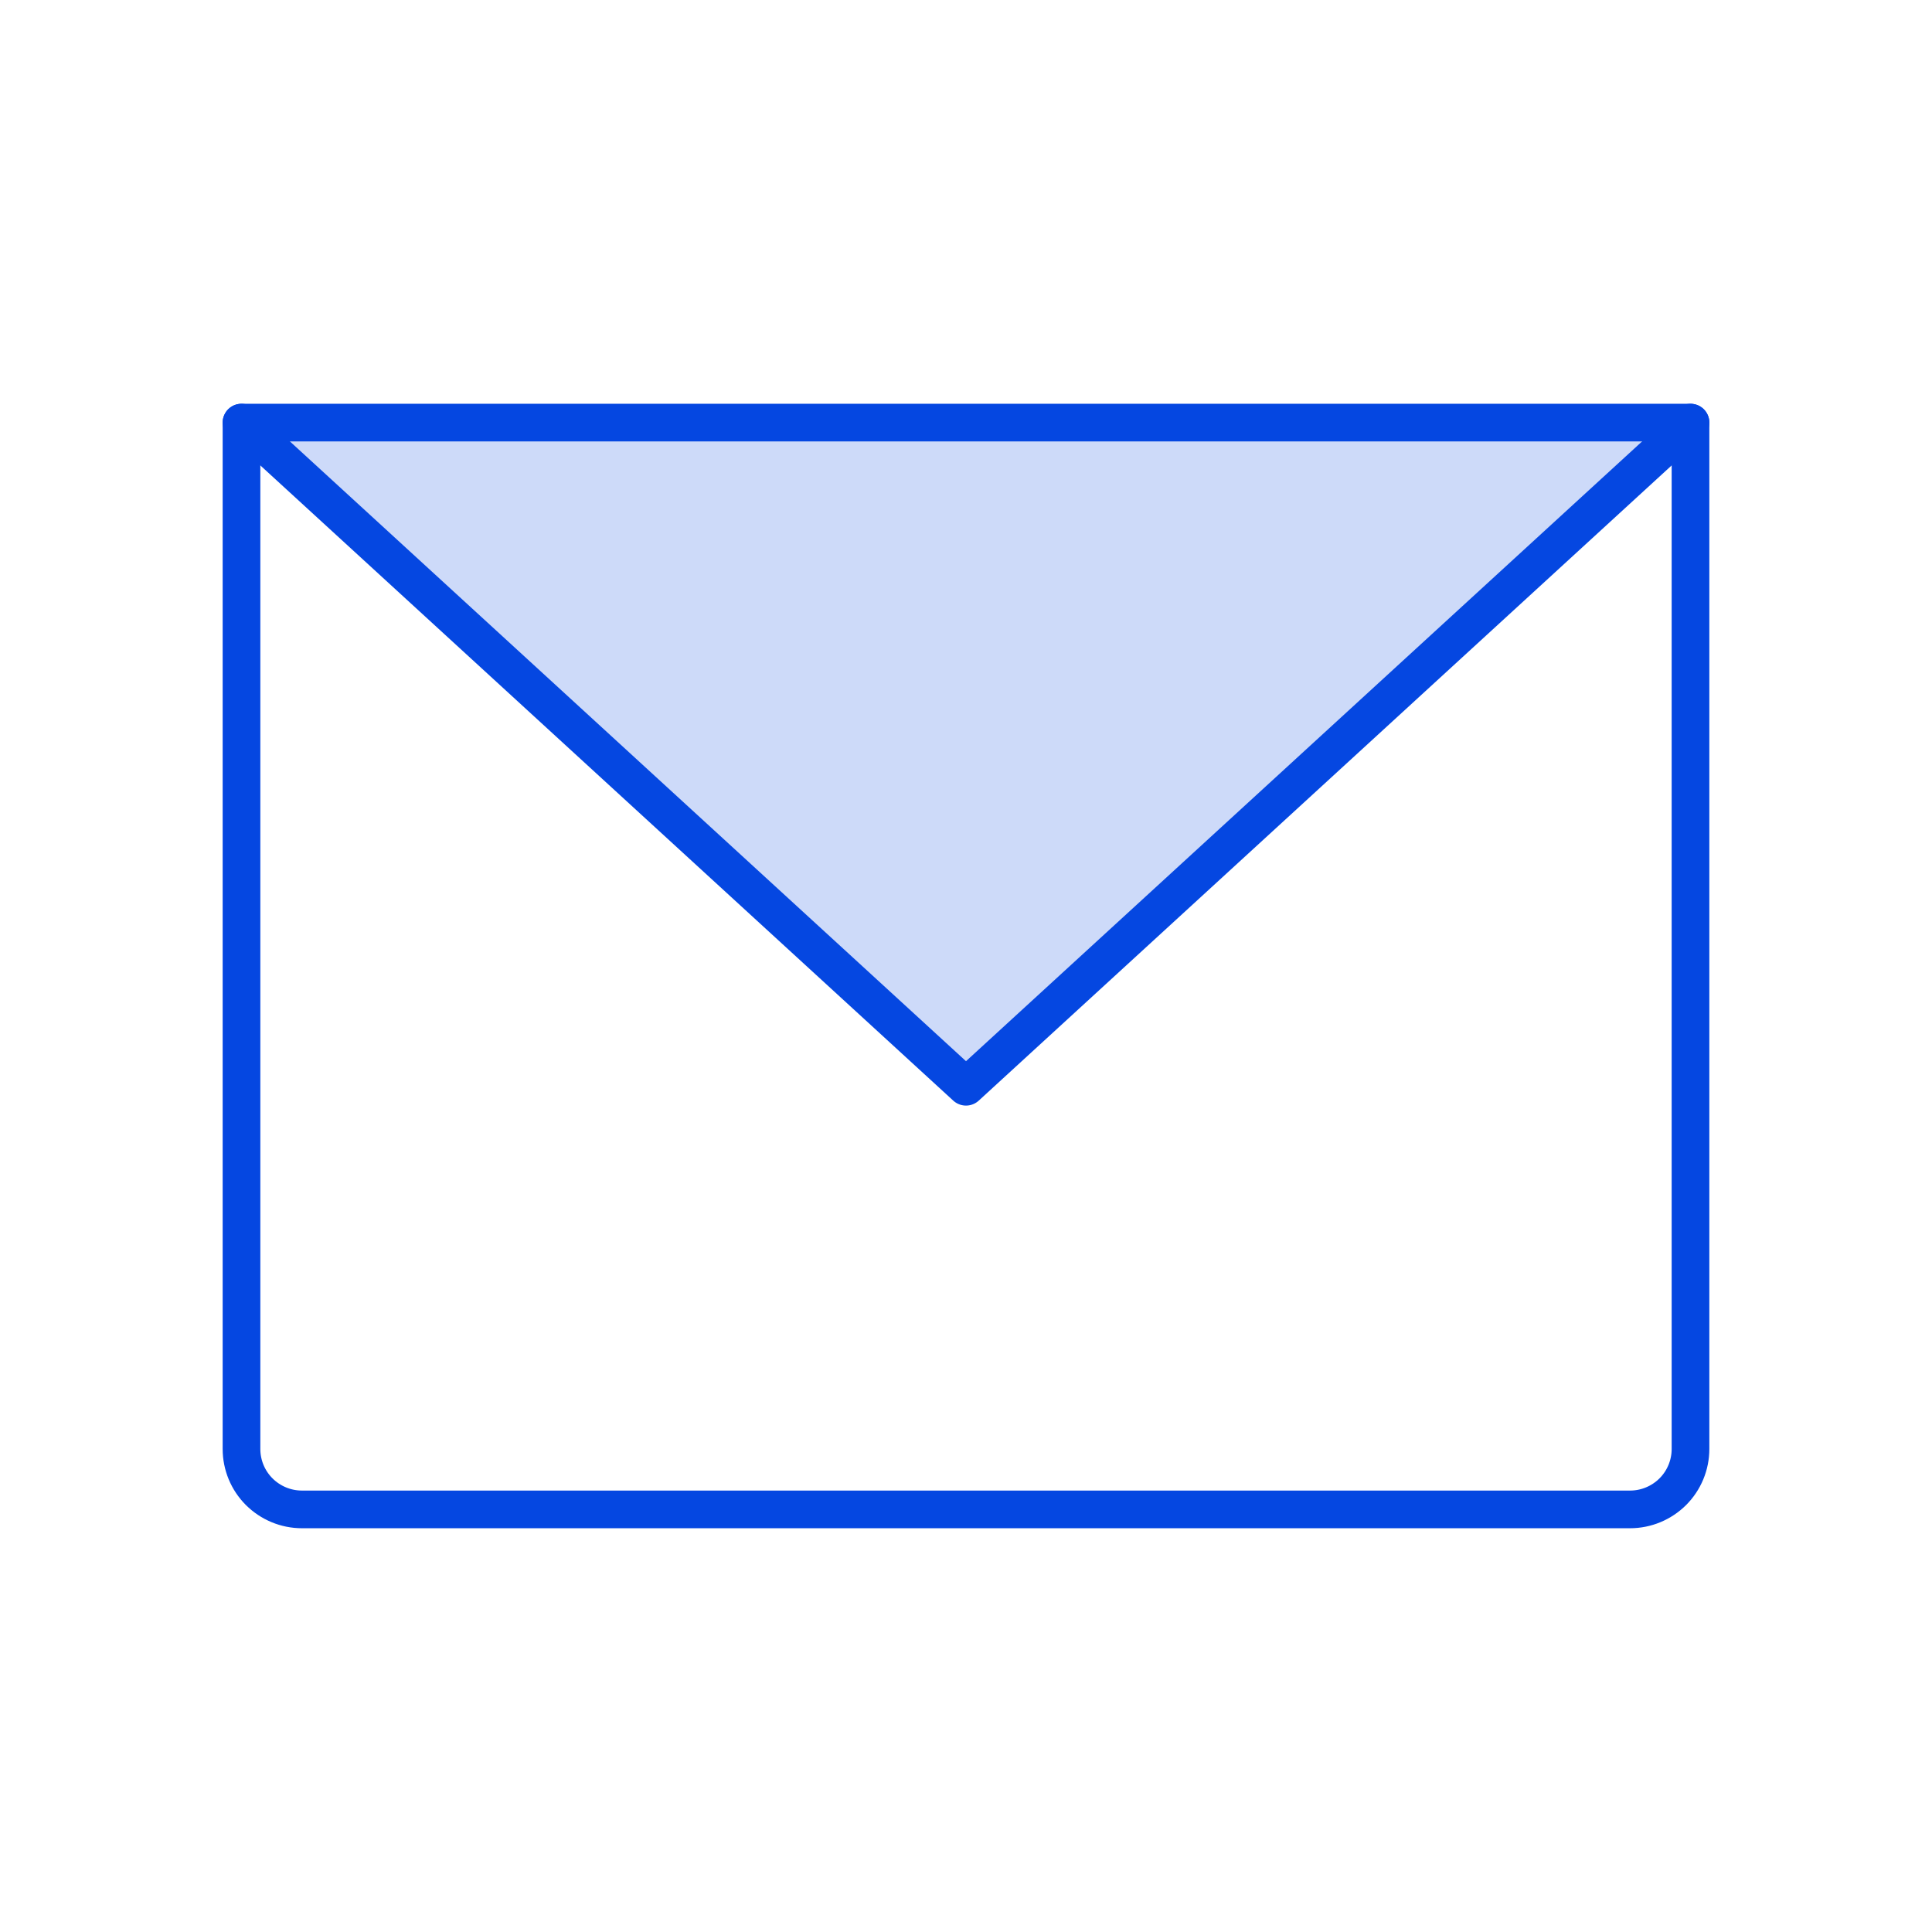
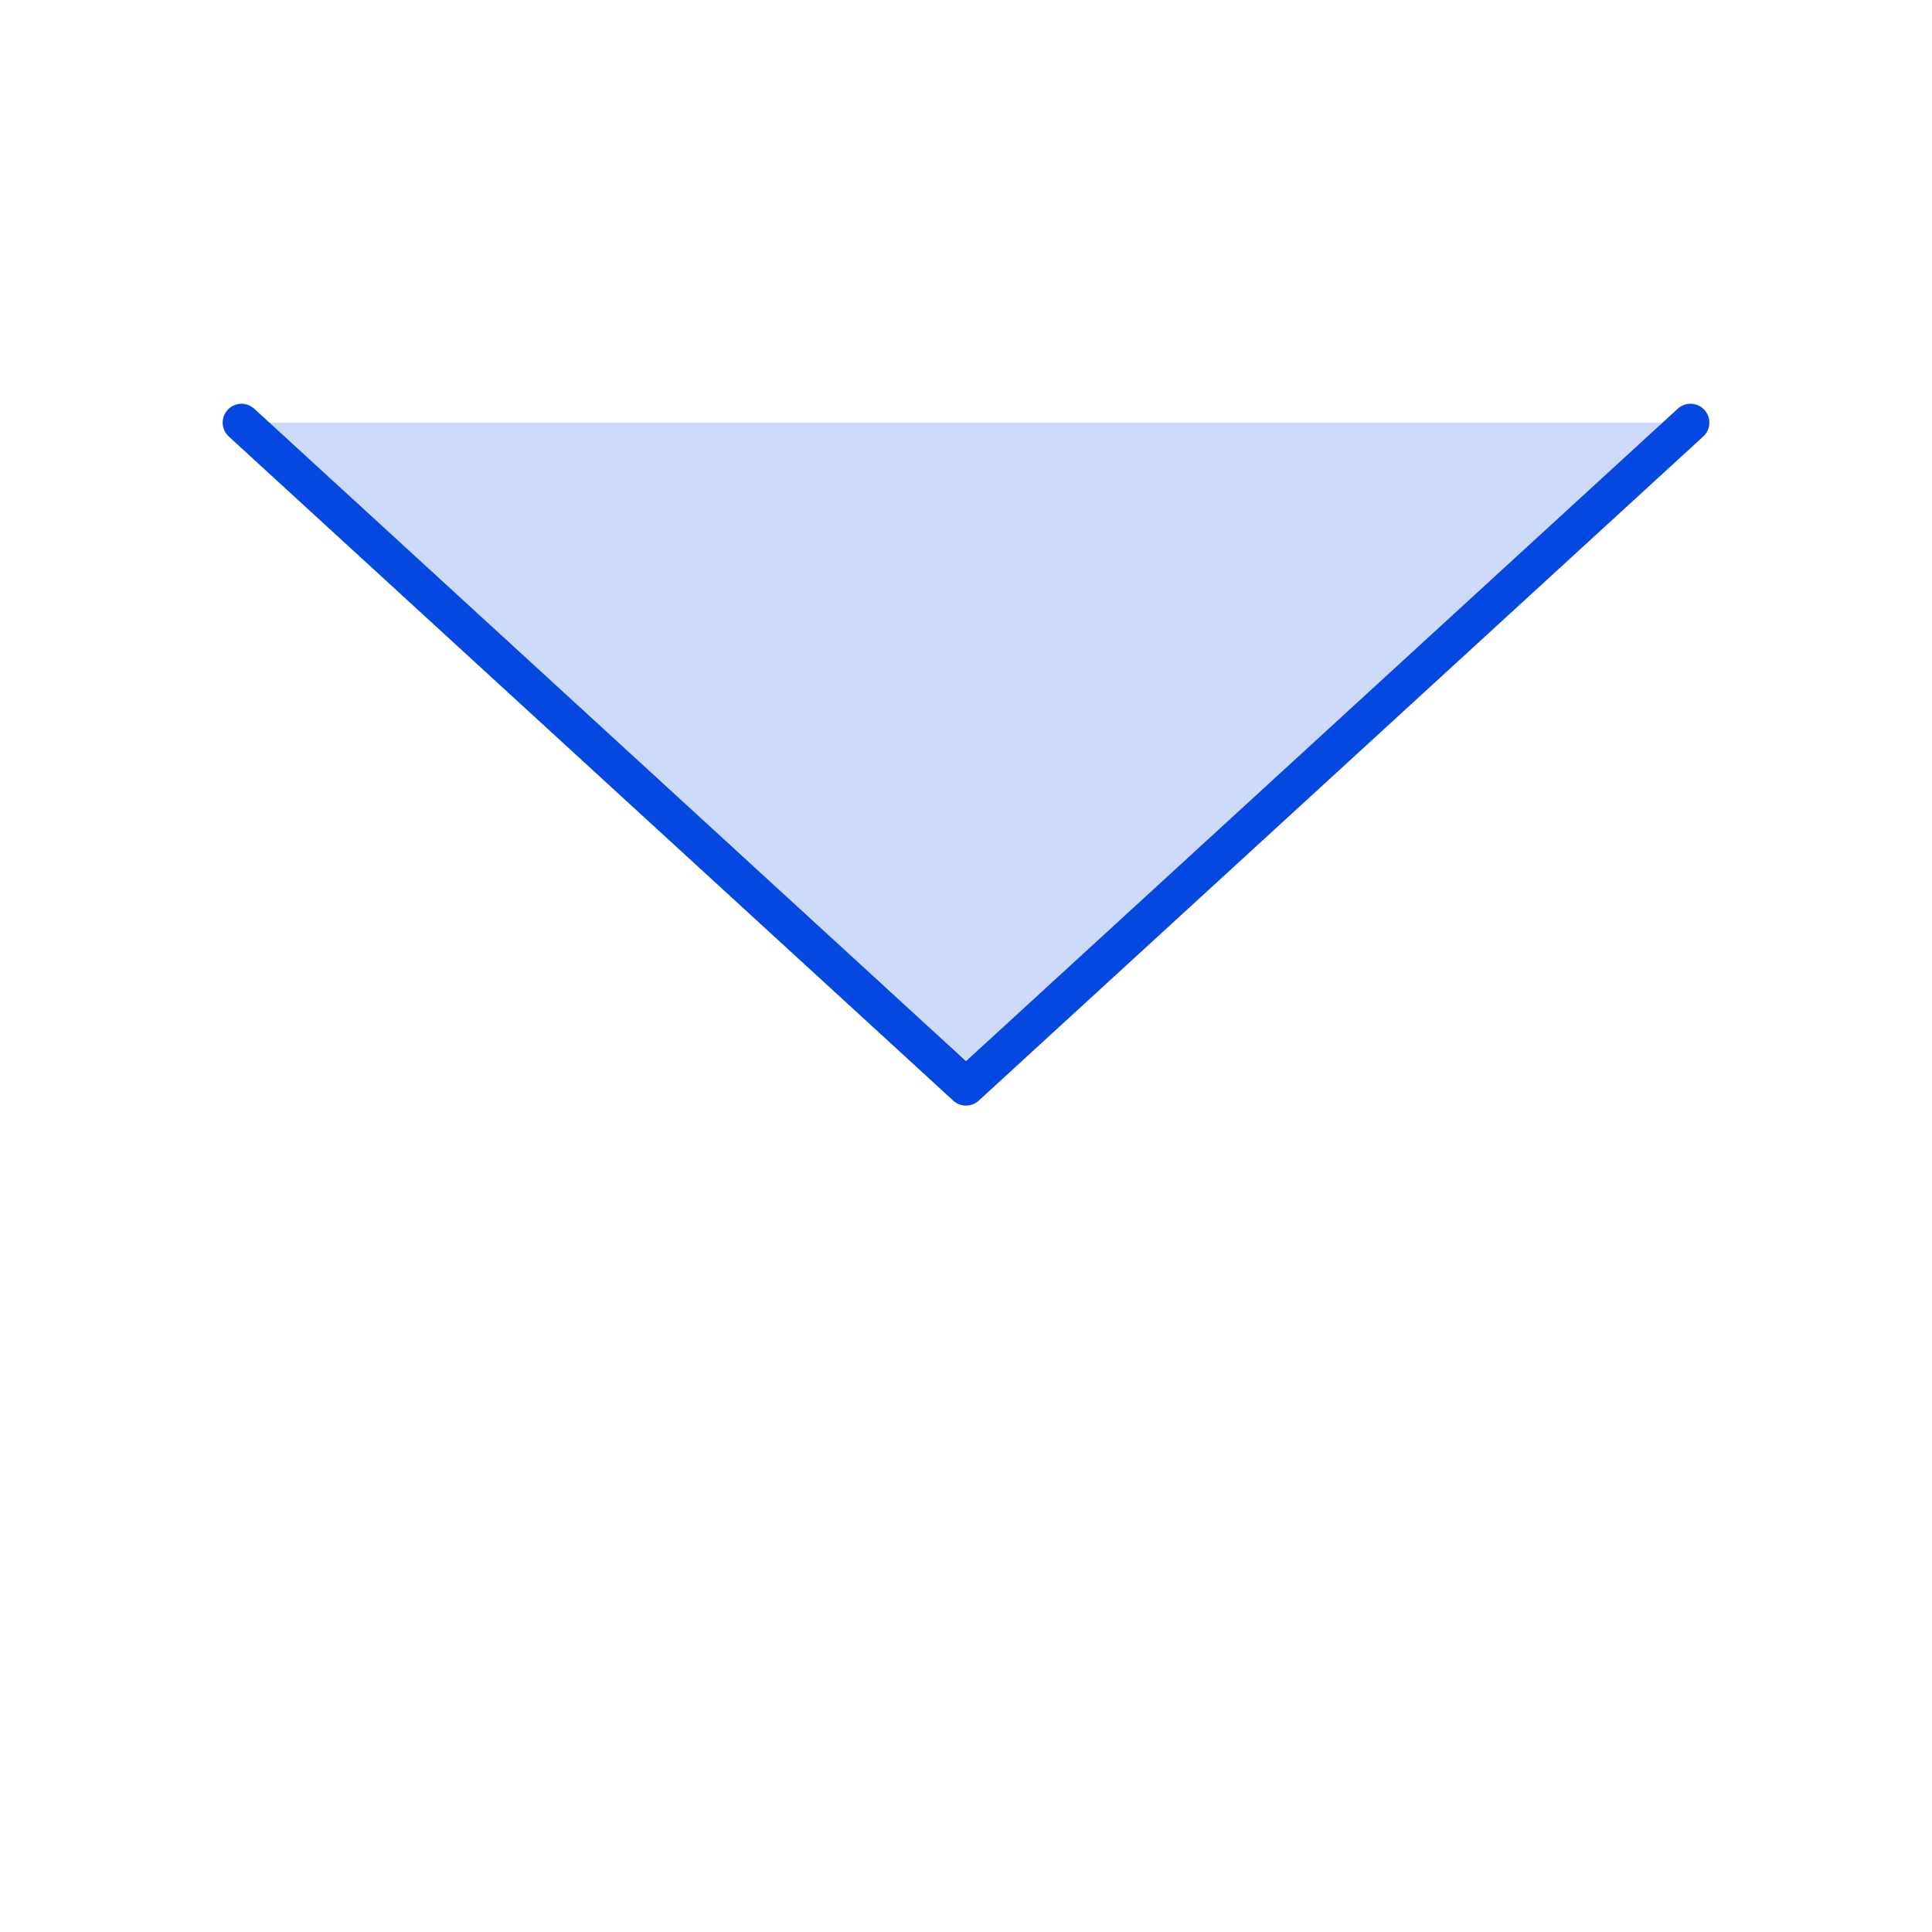
<svg xmlns="http://www.w3.org/2000/svg" width="38" height="38" viewBox="0 0 38 38" fill="none">
-   <path opacity="0.2" d="M33.25 8.312L19 21.375L4.75 8.312H33.25Z" fill="#0547E1" />
-   <path d="M4.75 8.312H33.25V28.5C33.25 28.815 33.125 29.117 32.902 29.34C32.679 29.562 32.377 29.688 32.062 29.688H5.938C5.623 29.688 5.321 29.562 5.098 29.34C4.875 29.117 4.75 28.815 4.75 28.5V8.312Z" stroke="#0547E1" stroke-width="0.741" stroke-linecap="round" stroke-linejoin="round" />
+   <path opacity="0.2" d="M33.25 8.312L19 21.375L4.75 8.312H33.25" fill="#0547E1" />
  <path d="M33.25 8.312L19 21.375L4.75 8.312" stroke="#0547E1" stroke-width="0.741" stroke-linecap="round" stroke-linejoin="round" />
</svg>